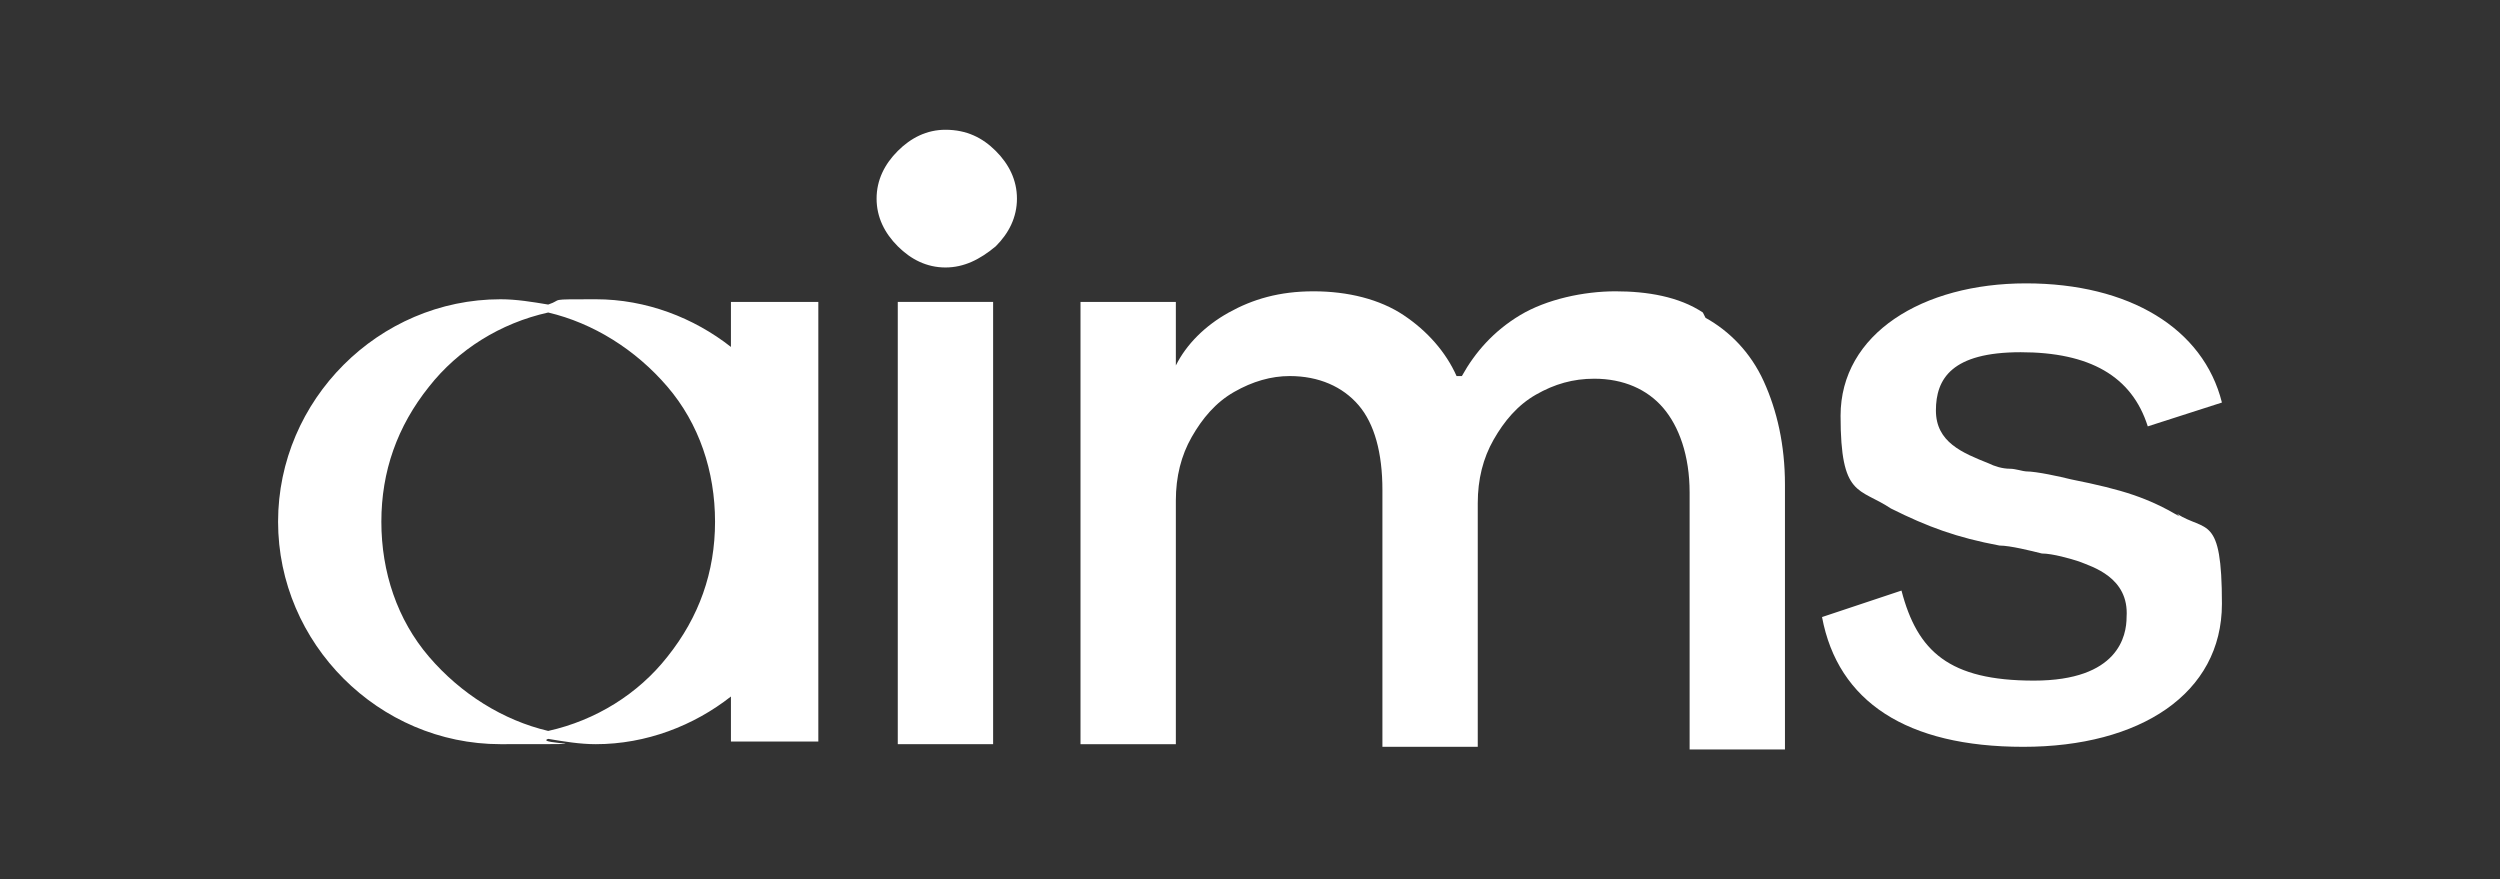
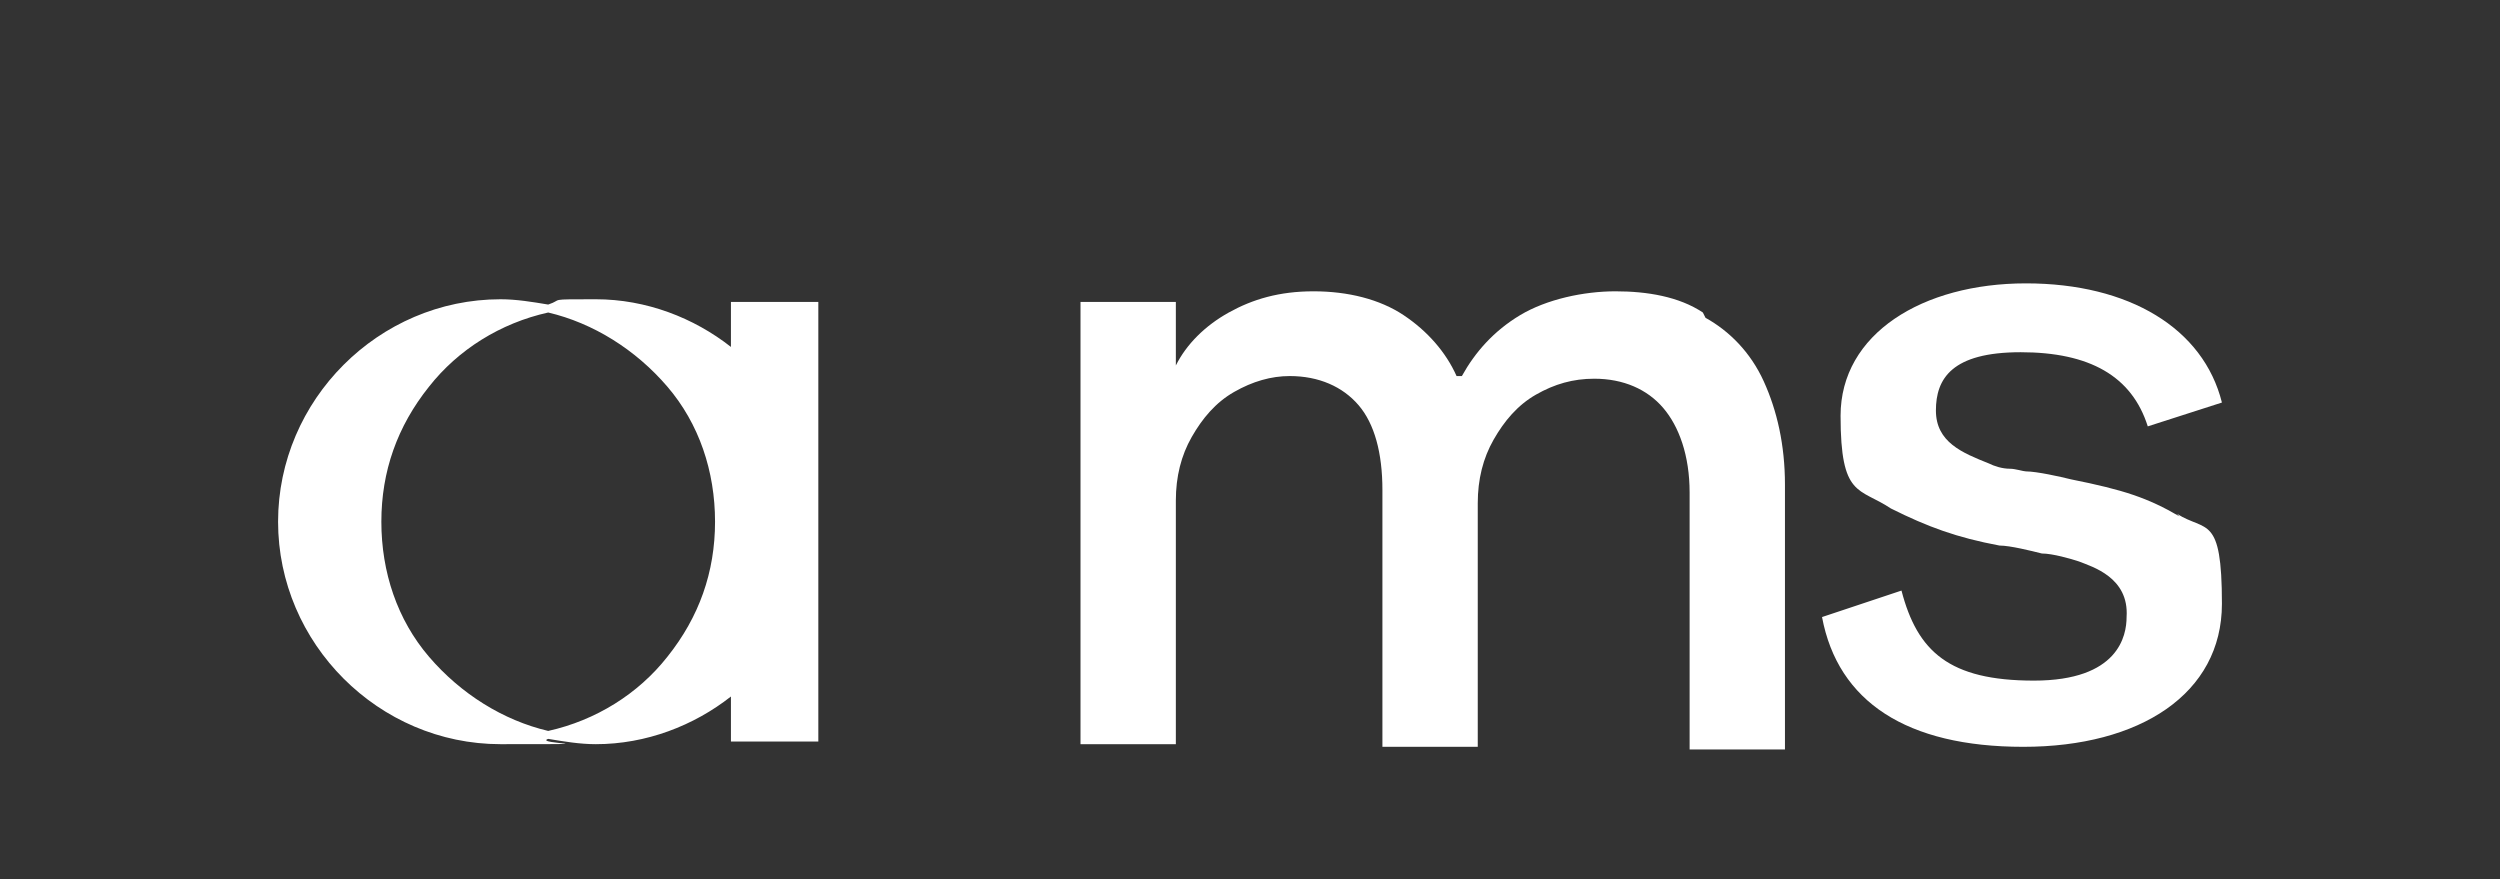
<svg xmlns="http://www.w3.org/2000/svg" version="1.1" viewBox="0 0 94.4 33.2">
  <rect x="0" y="0" width="94.4" height="33.2" fill="#333333" stroke="none" />
  <defs>
    <style>
      .cls-1 {
        fill: #fff;
      }
    </style>
  </defs>
  <g>
    <g id="_レイヤー_1" data-name="レイヤー_1">
      <g>
        <path class="cls-1" d="M82.3,19.5c-1.2-.7-2.1-1-4.1-1.4-.4-.1-1.3-.3-1.7-.3h0c-.1,0-.4-.1-.6-.1-.3,0-.6-.1-.8-.2h0c-1-.4-2-.8-2-2s.6-2.2,3.2-2.2,4.2.9,4.8,2.8l2.8-.9c-.7-2.8-3.5-4.5-7.4-4.5s-7,1.9-7,5,.7,2.7,1.9,3.5c1.4.7,2.5,1.1,4.1,1.4.4,0,1.2.2,1.6.3.4,0,1.1.2,1.4.3.5.2,1.9.6,1.8,2.1,0,.7-.3,2.4-3.5,2.4s-4.4-1.1-5-3.4l-3,1c.6,3.2,3.2,4.9,7.6,4.9s7.5-2,7.5-5.4-.6-2.7-1.7-3.4Z" />
-         <path class="cls-1" d="M35.7,4.9c-.7,0-1.3.3-1.8.8-.5.5-.8,1.1-.8,1.8s.3,1.3.8,1.8c.5.5,1.1.8,1.8.8s1.3-.3,1.9-.8c.5-.5.8-1.1.8-1.8s-.3-1.3-.8-1.8c-.5-.5-1.1-.8-1.9-.8Z" />
-         <rect class="cls-1" x="33.9" y="11.4" width="3.6" height="16.7" />
        <path class="cls-1" d="M64.3,11.8c-.9-.6-2.1-.8-3.3-.8s-2.6.3-3.6.9c-1,.6-1.7,1.4-2.2,2.3h-.2c-.4-.9-1.1-1.7-2-2.3-.9-.6-2.1-.9-3.4-.9s-2.3.3-3.2.8c-.9.5-1.6,1.2-2,2h0v-2.4h-3.6v16.7h3.6v-9.2c0-.9.2-1.7.6-2.4.4-.7.9-1.3,1.6-1.7.7-.4,1.4-.6,2.1-.6,1.1,0,2,.4,2.6,1.1.6.7.9,1.8.9,3.2v9.7h3.6v-9.2c0-.9.2-1.7.6-2.4.4-.7.9-1.3,1.6-1.7.7-.4,1.4-.6,2.2-.6,1.1,0,2,.4,2.6,1.1.6.7,1,1.8,1,3.2v9.7h3.6v-10c0-1.5-.3-2.8-.8-3.9-.5-1.1-1.3-1.9-2.2-2.4Z" />
        <path class="cls-1" d="M27.6,13.1c-1.4-1.1-3.2-1.8-5.1-1.8s-1.2,0-1.8.2c-.6-.1-1.2-.2-1.8-.2-4.6,0-8.4,3.8-8.4,8.4s3.8,8.4,8.4,8.4,1.2,0,1.8-.2c.6.1,1.2.2,1.8.2,1.9,0,3.7-.7,5.1-1.8v1.7h3.3V11.4h-3.3v1.7ZM16.2,24.8c-1.2-1.4-1.8-3.2-1.8-5.1s.6-3.6,1.8-5.1c1.1-1.4,2.7-2.4,4.5-2.8,1.7.4,3.3,1.4,4.5,2.8,1.2,1.4,1.8,3.2,1.8,5.1s-.6,3.6-1.8,5.1c-1.1,1.4-2.7,2.4-4.5,2.8-1.7-.4-3.3-1.4-4.5-2.8Z" />
      </g>
    </g>
  </g>
</svg>